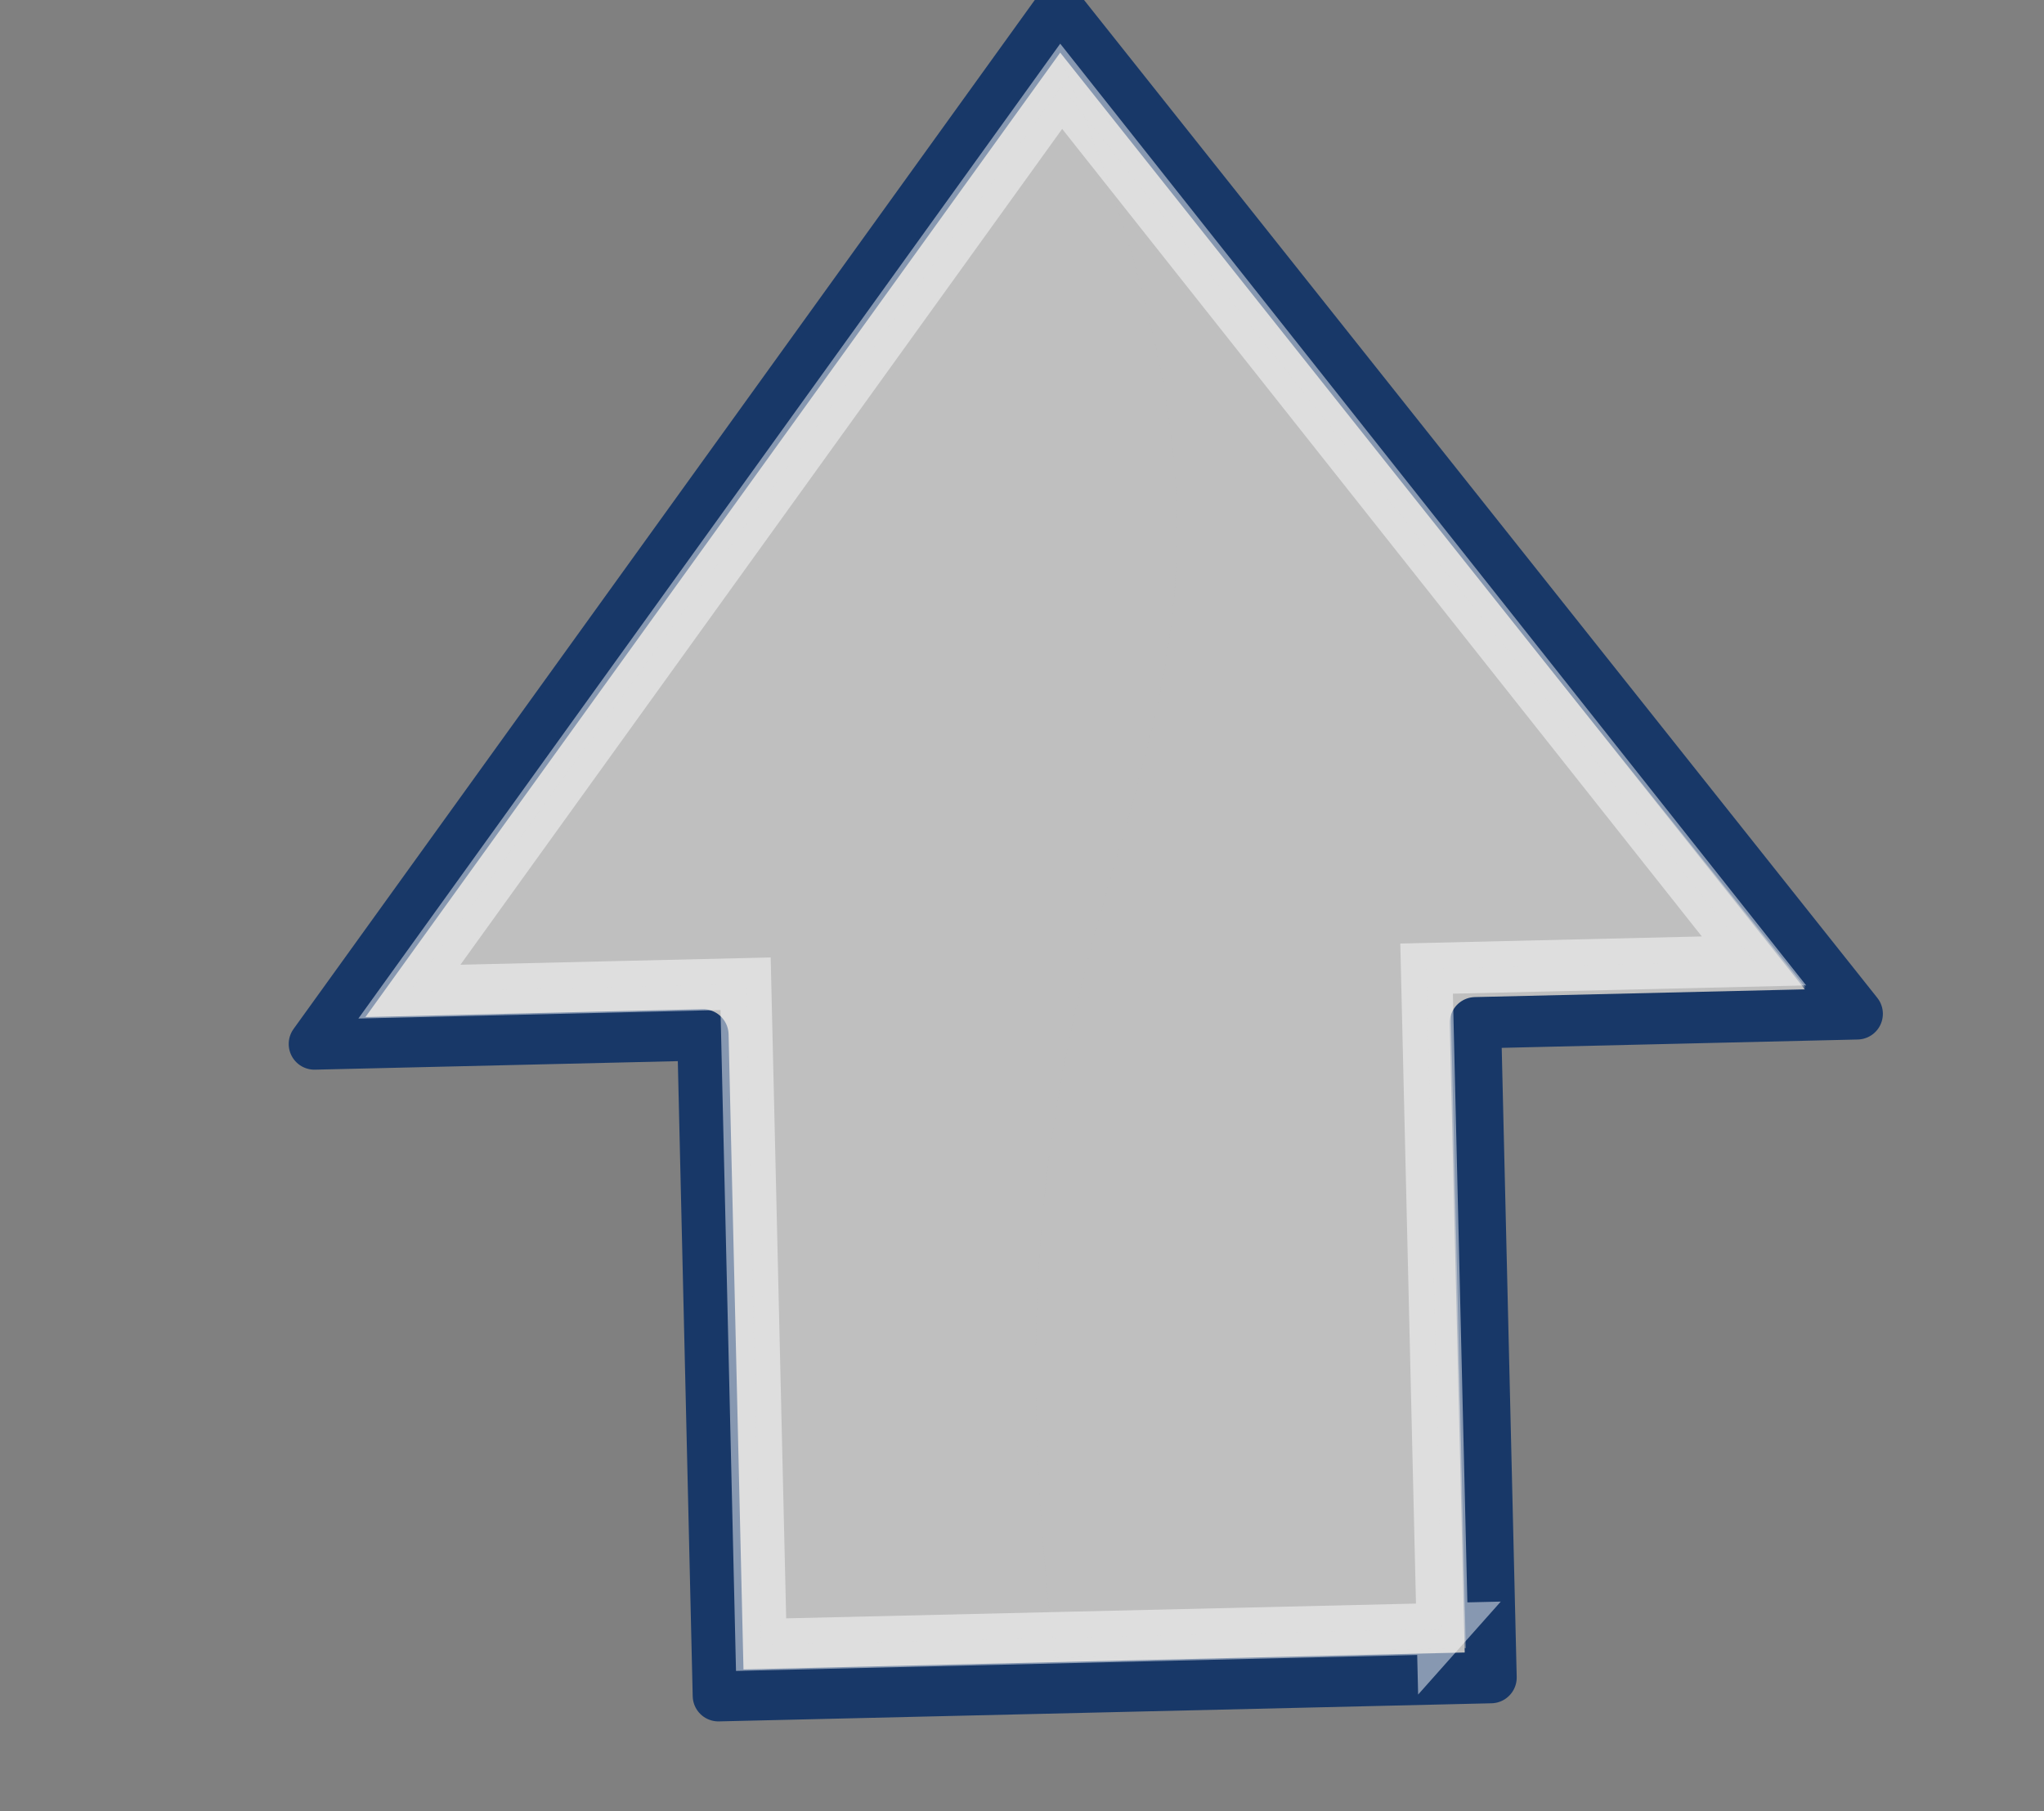
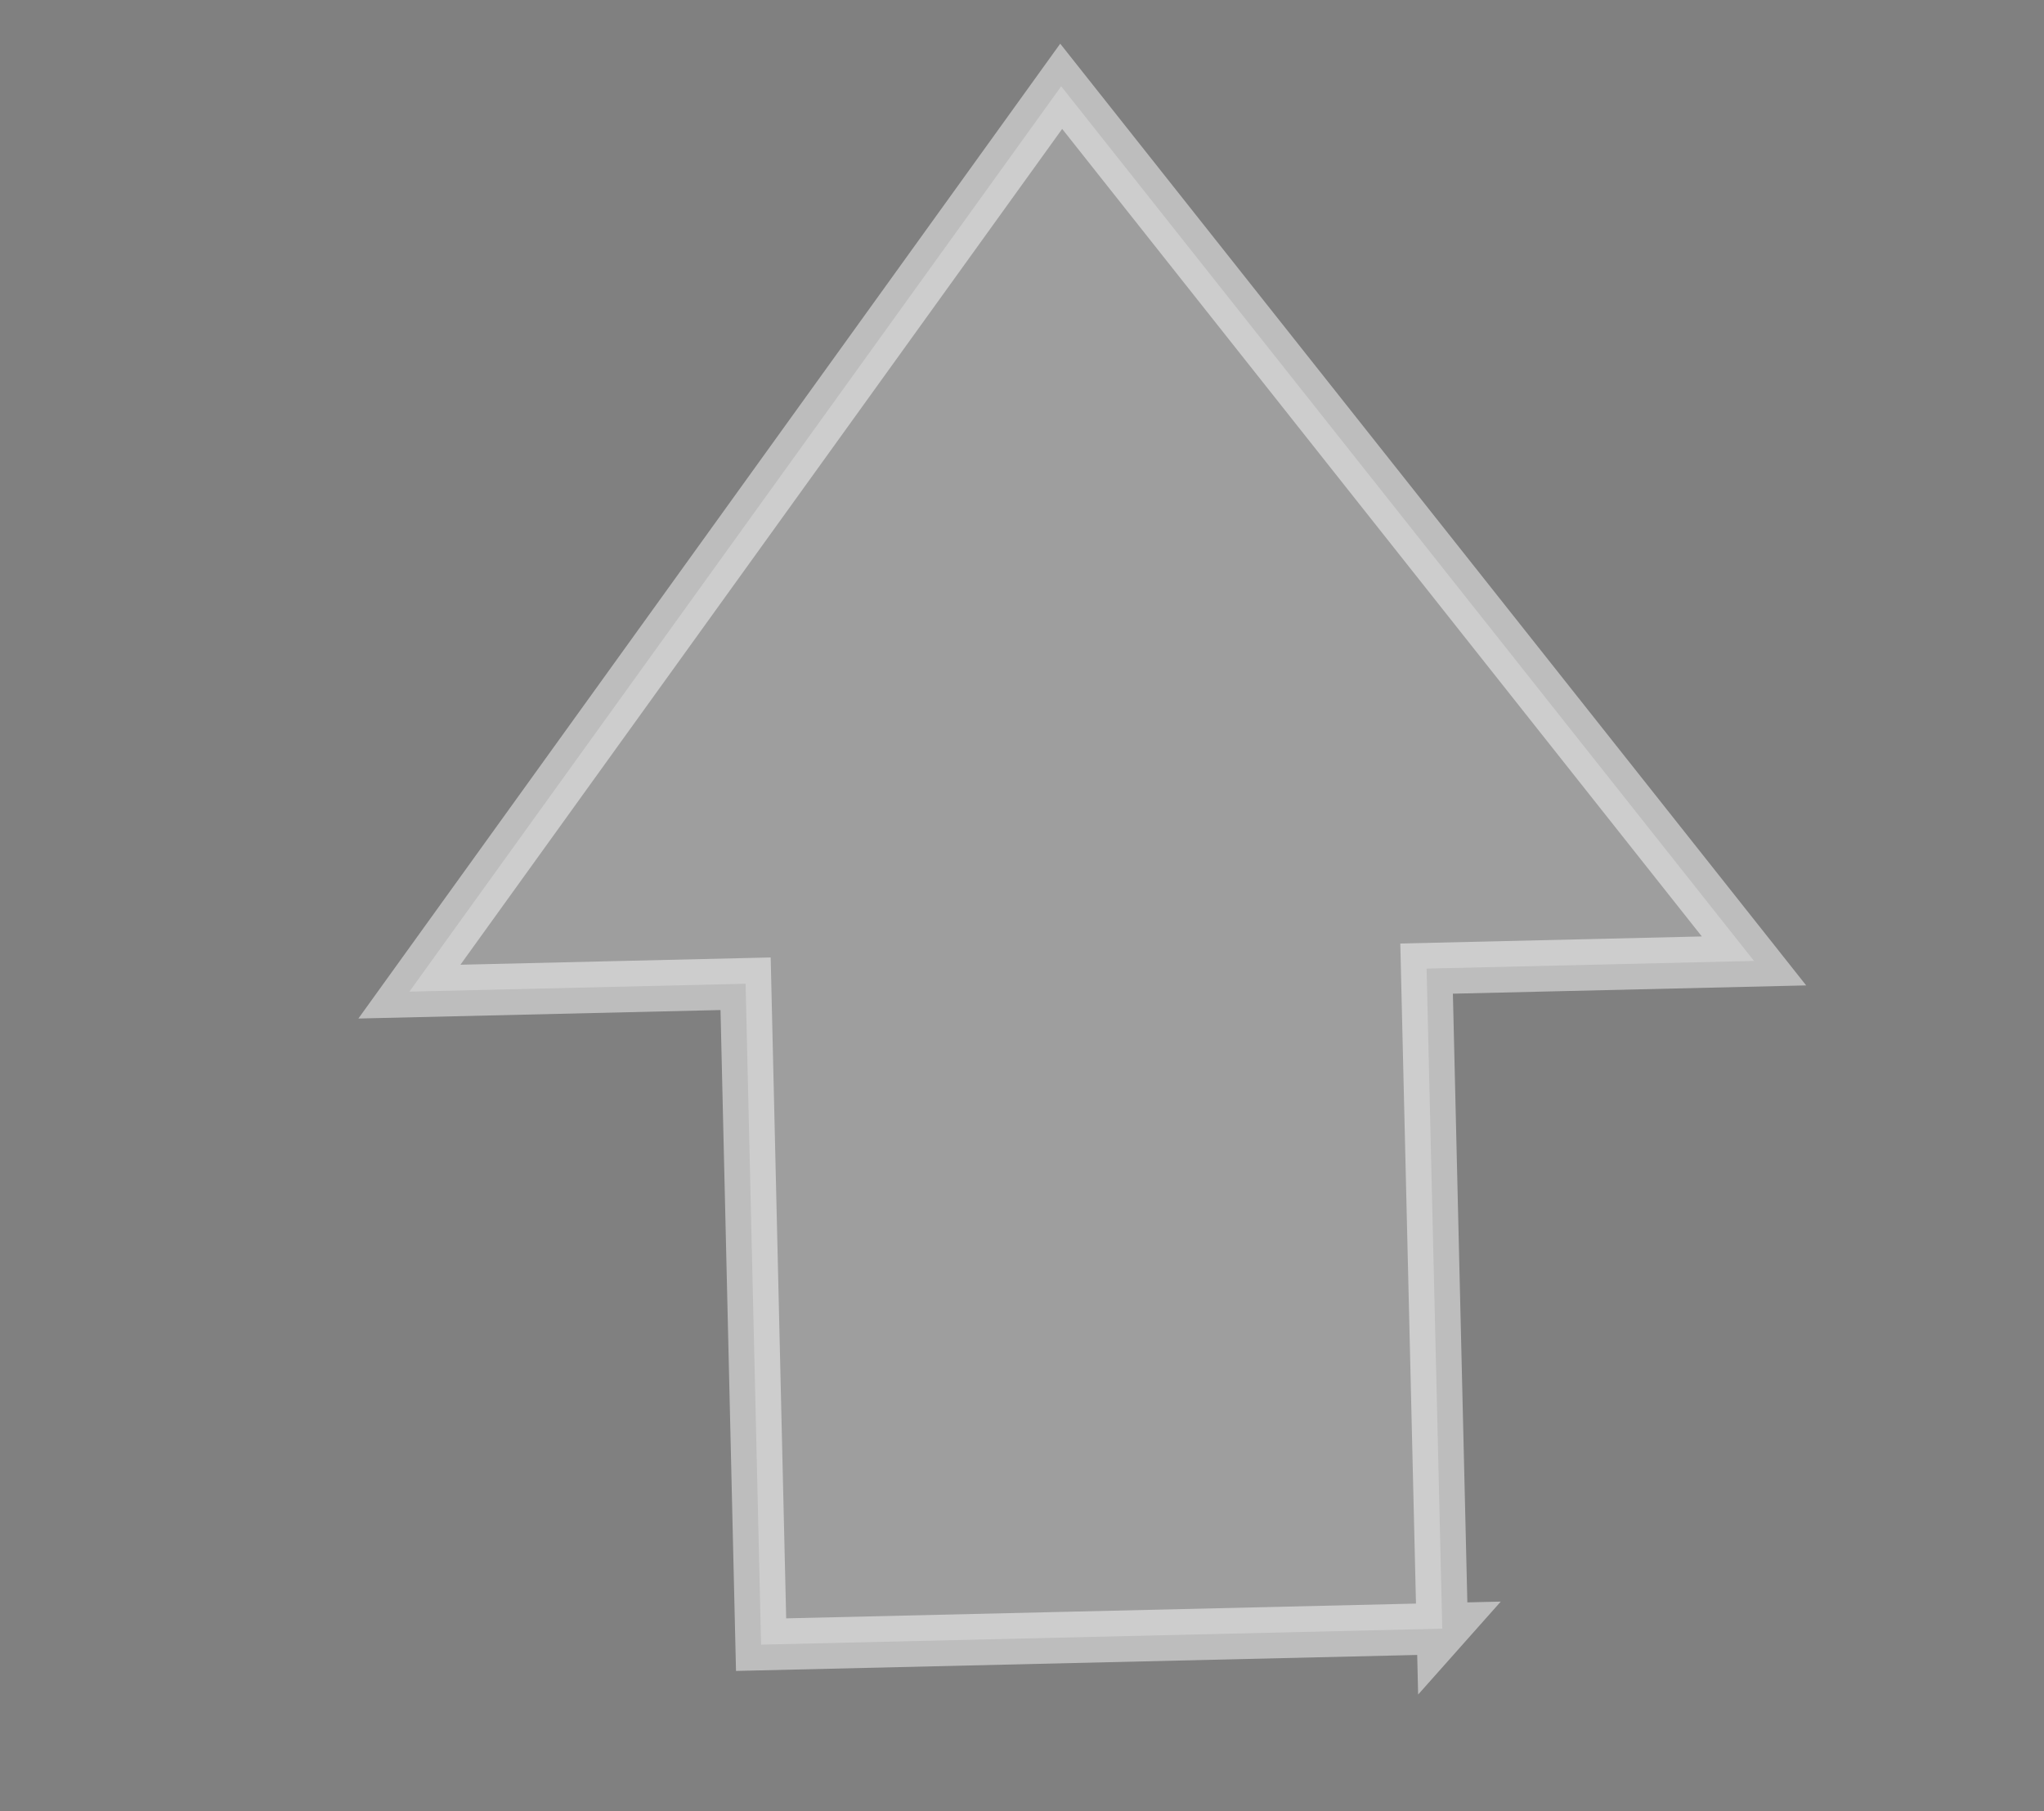
<svg xmlns="http://www.w3.org/2000/svg" width="39.775" height="35.245">
  <rect width="100%" height="100%" fill="#808080" stroke="none" />
  <title>previous</title>
  <g>
    <title>Layer 1</title>
    <g transform="rotate(88.657, 21.045, 16.51)" id="layer1">
      <g id="g4593">
        <path opacity="0.299" fill="#bfbfbf" fill-rule="evenodd" marker-start="none" marker-mid="none" marker-end="none" stroke-miterlimit="10" stroke-dashoffset="0" d="m2.9,22.796" id="path2564" />
-         <path fill="#bfbfbf" fill-rule="evenodd" stroke="#183868" stroke-linecap="round" stroke-linejoin="round" marker-start="none" marker-mid="none" marker-end="none" stroke-miterlimit="10" stroke-dashoffset="0" id="path2566" d="m37.362,8.922l0,15.038l-12.863,0l0,7.562l-19.774,-14.961l19.891,-15.066l0,7.431l12.745,-0.005z" />
-         <path opacity="0.508" fill="#bfbfbf" fill-rule="evenodd" stroke-linecap="round" stroke-linejoin="round" marker-start="none" marker-mid="none" marker-end="none" stroke-miterlimit="10" stroke-dashoffset="0" id="path2568" d="m24.079,2.49l0,6.908l12.698,0l0,8c-17.585,1.77 -16.478,-6.597 -31.091,-0.845l18.393,-14.063z" />
        <path opacity="0.481" fill="#bfbfbf" fill-rule="evenodd" stroke="#ffffff" marker-start="none" marker-mid="none" marker-end="none" stroke-miterlimit="10" stroke-dashoffset="0" d="m36.388,9.846l0,13.26l-12.864,0l0,6.544l-17.315,-13.093l17.331,-13.079l0,6.373l12.849,-0.004z" id="path2570" />
      </g>
    </g>
  </g>
</svg>